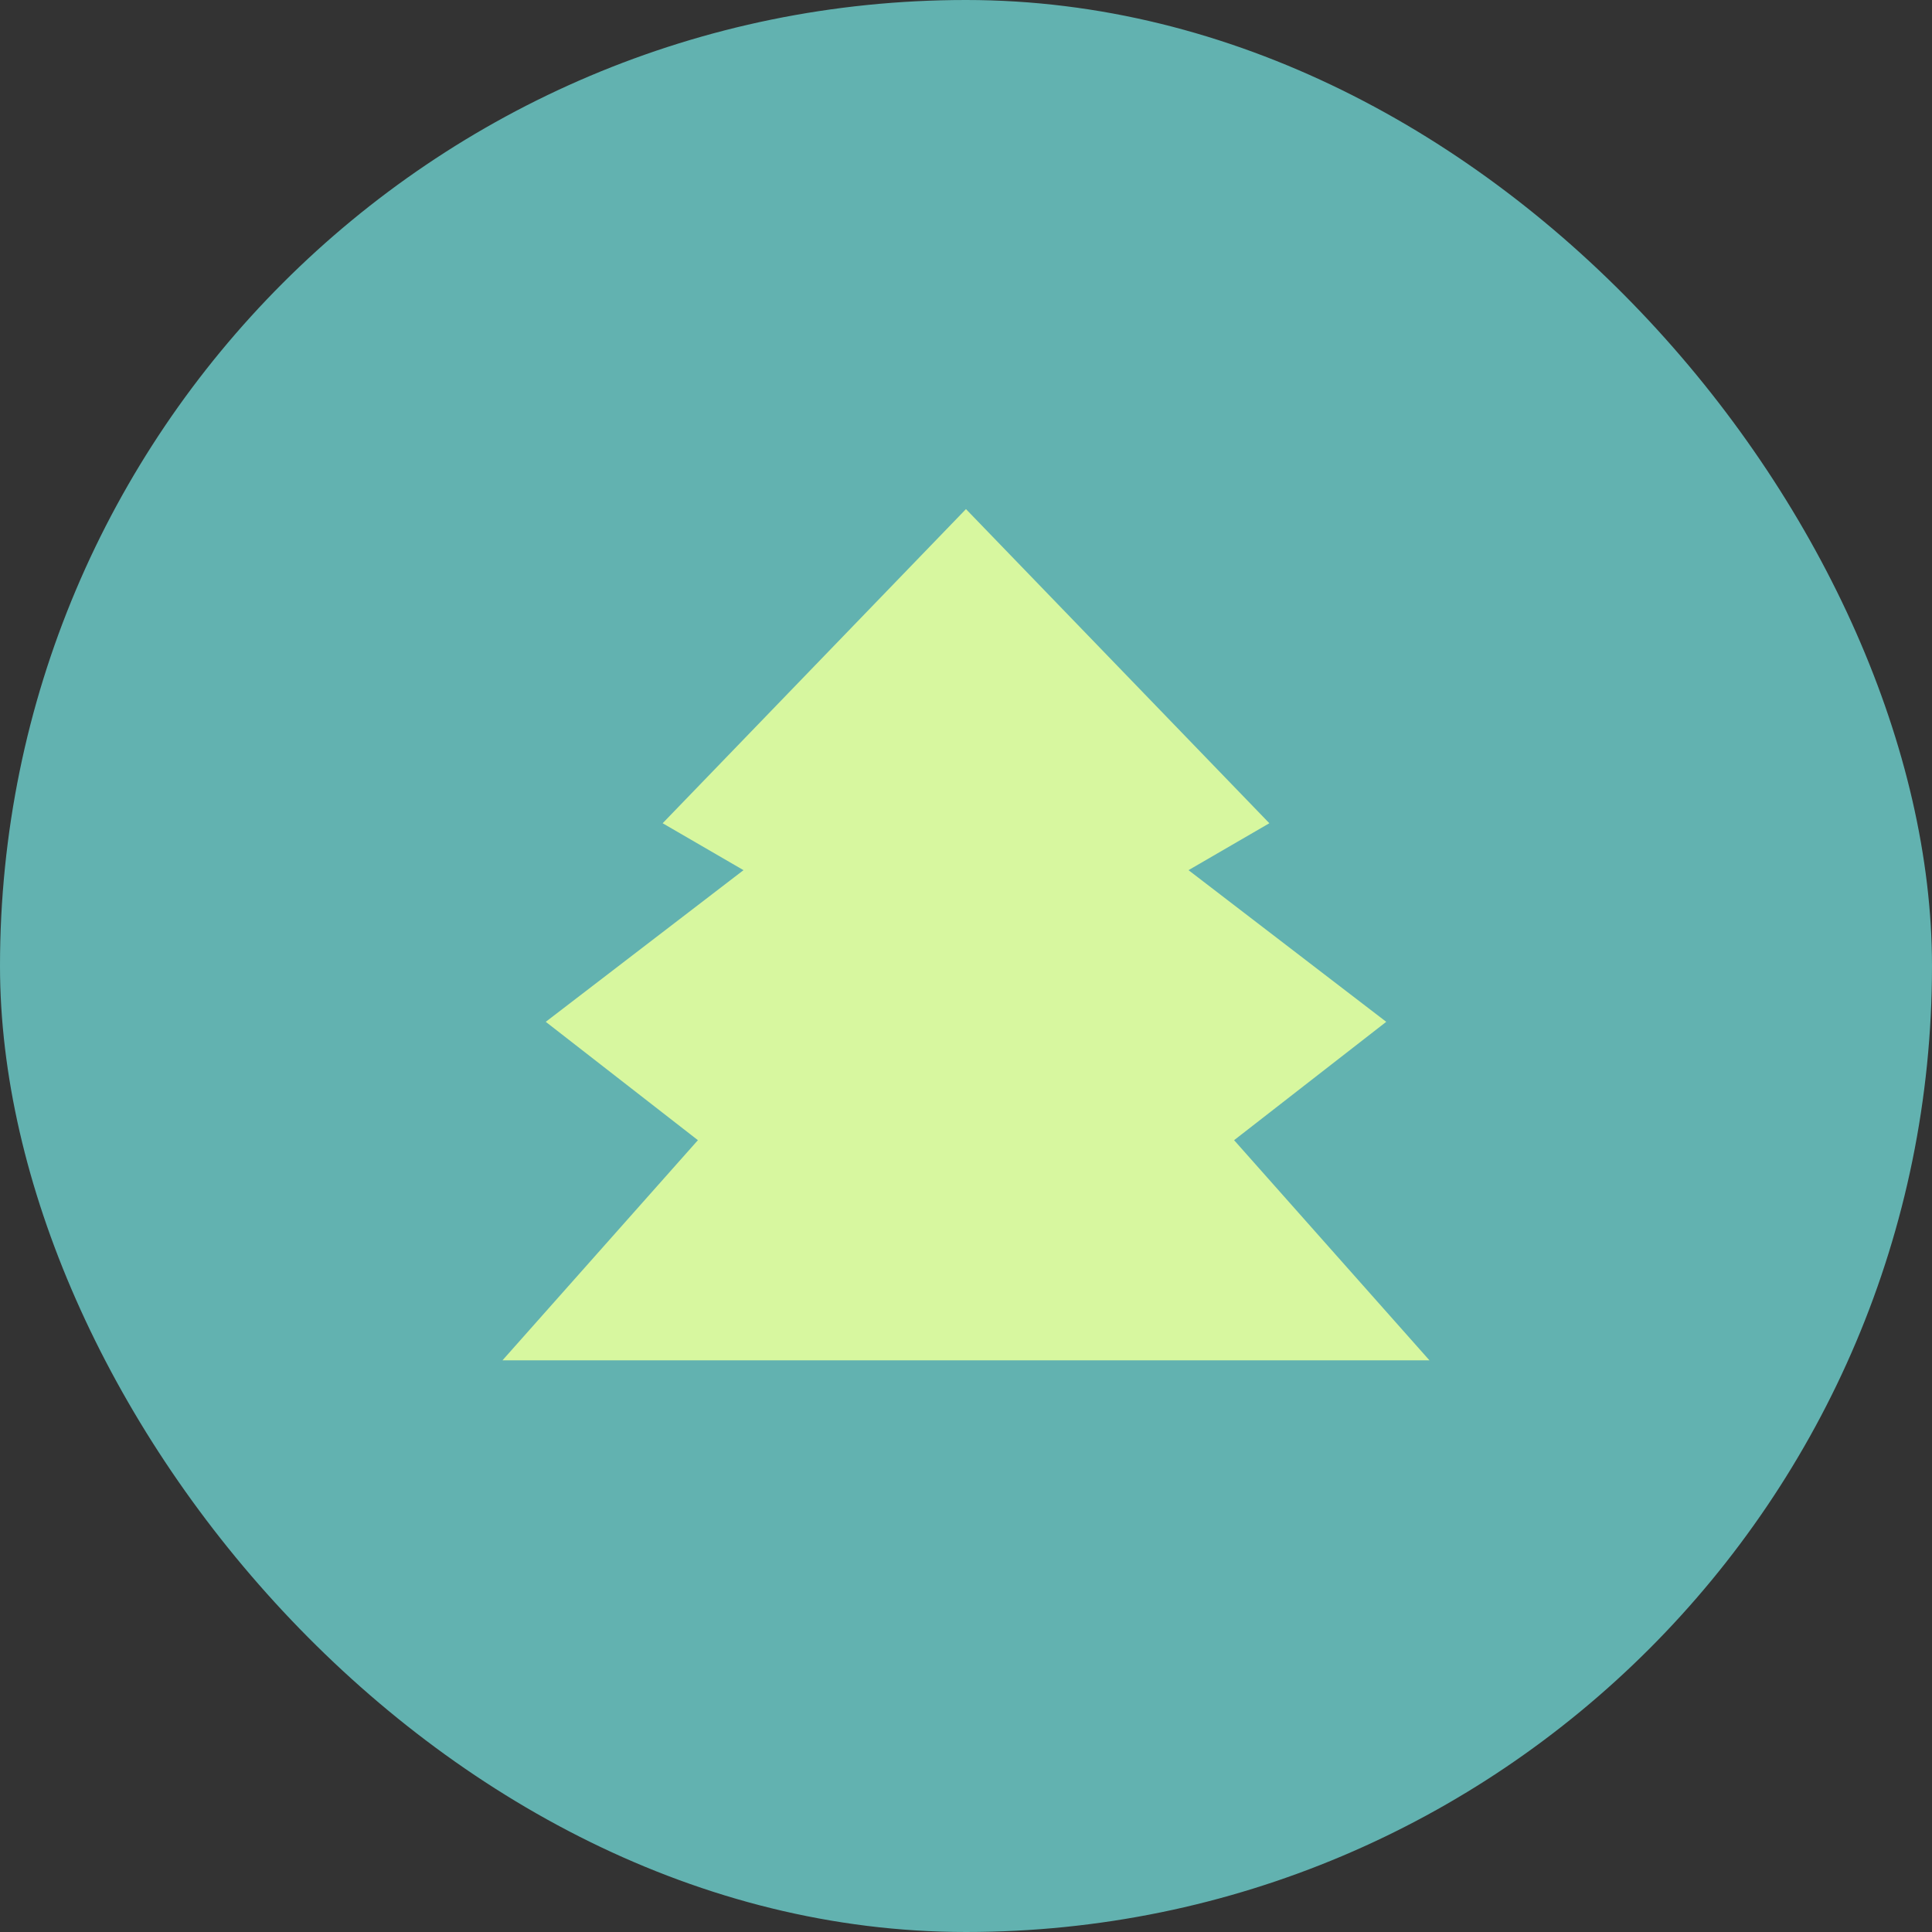
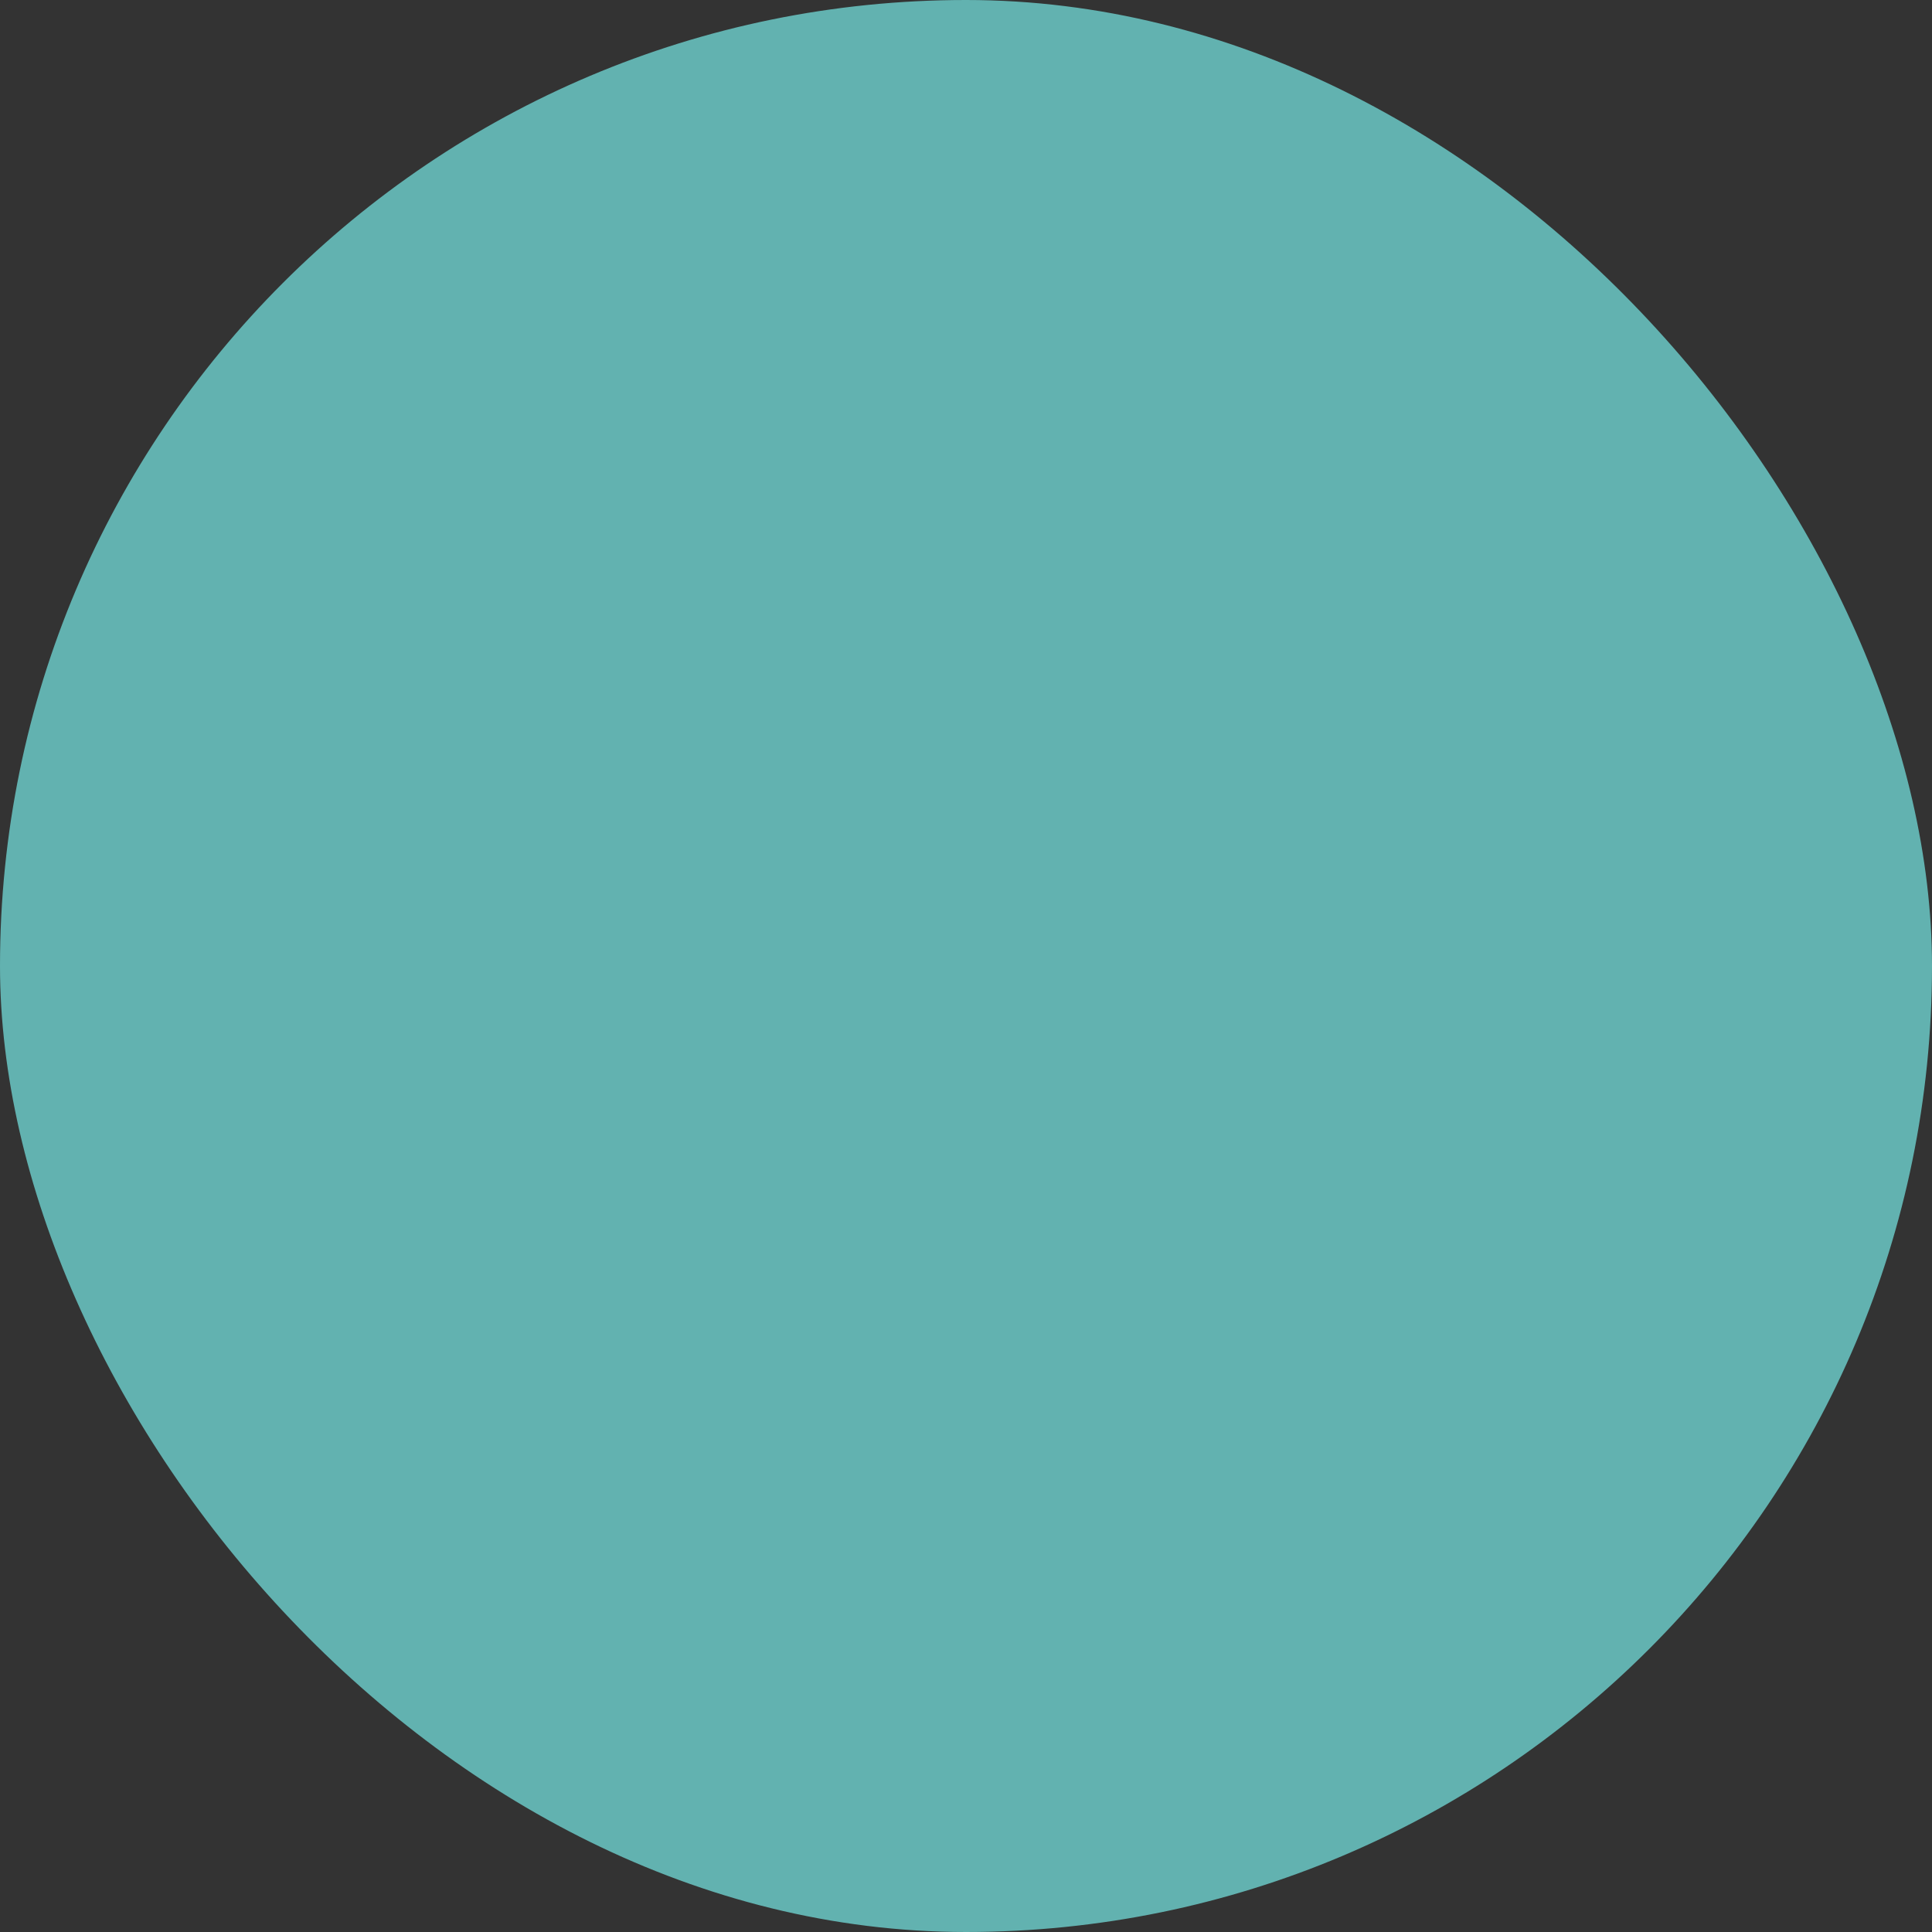
<svg xmlns="http://www.w3.org/2000/svg" id="Calque_2" data-name="Calque 2" viewBox="0 0 276.69 276.69">
  <rect x="0" y="0" width="276.69" height="276.69" fill="#333333" stroke="none" />
  <defs>
    <style>
      .cls-1 {
        fill: #d7f79f;
      }

      .cls-2 {
        fill: #62b2b0;
      }
    </style>
  </defs>
  <g id="Calque_1-2" data-name="Calque 1">
    <g>
      <rect class="cls-2" x="0" y="0" width="276.69" height="276.69" rx="138.34" ry="138.34" />
-       <polygon class="cls-1" points="204.72 194.82 176.74 163.29 198.53 146.34 170.21 124.62 181.79 117.9 138.34 72.91 94.9 117.9 106.48 124.62 78.16 146.34 99.95 163.29 71.96 194.82 204.72 194.82" />
    </g>
  </g>
</svg>